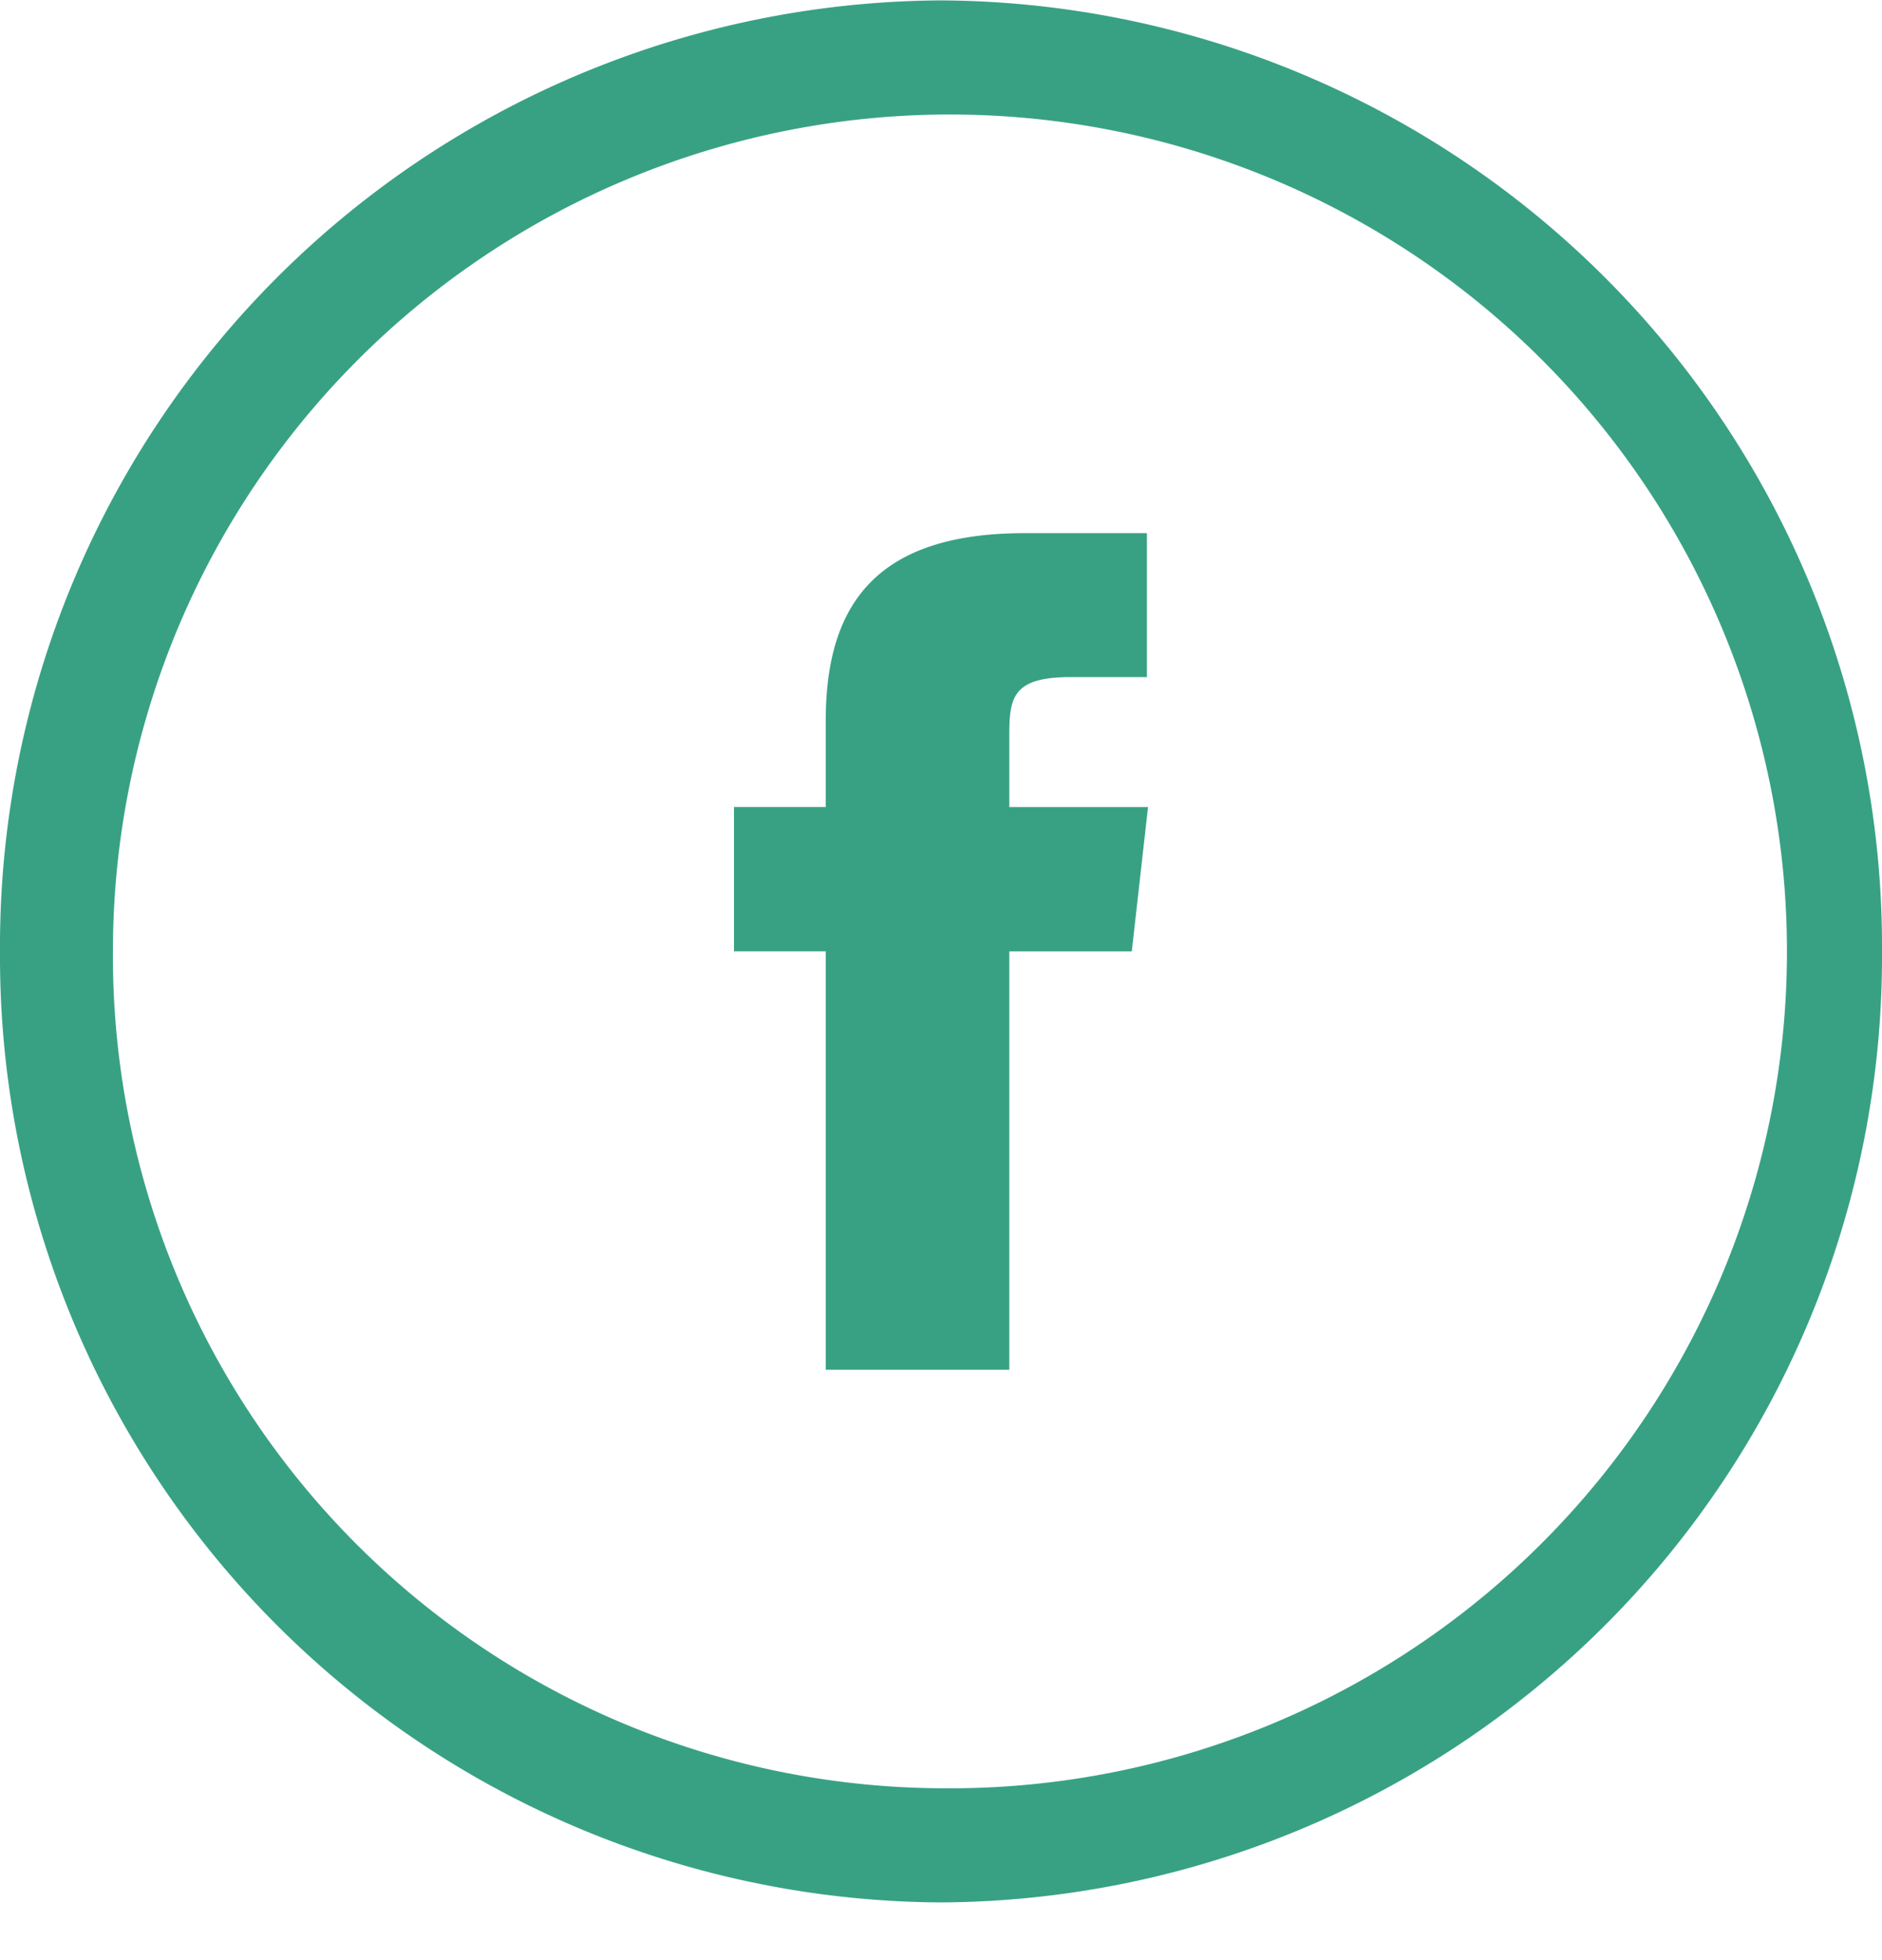
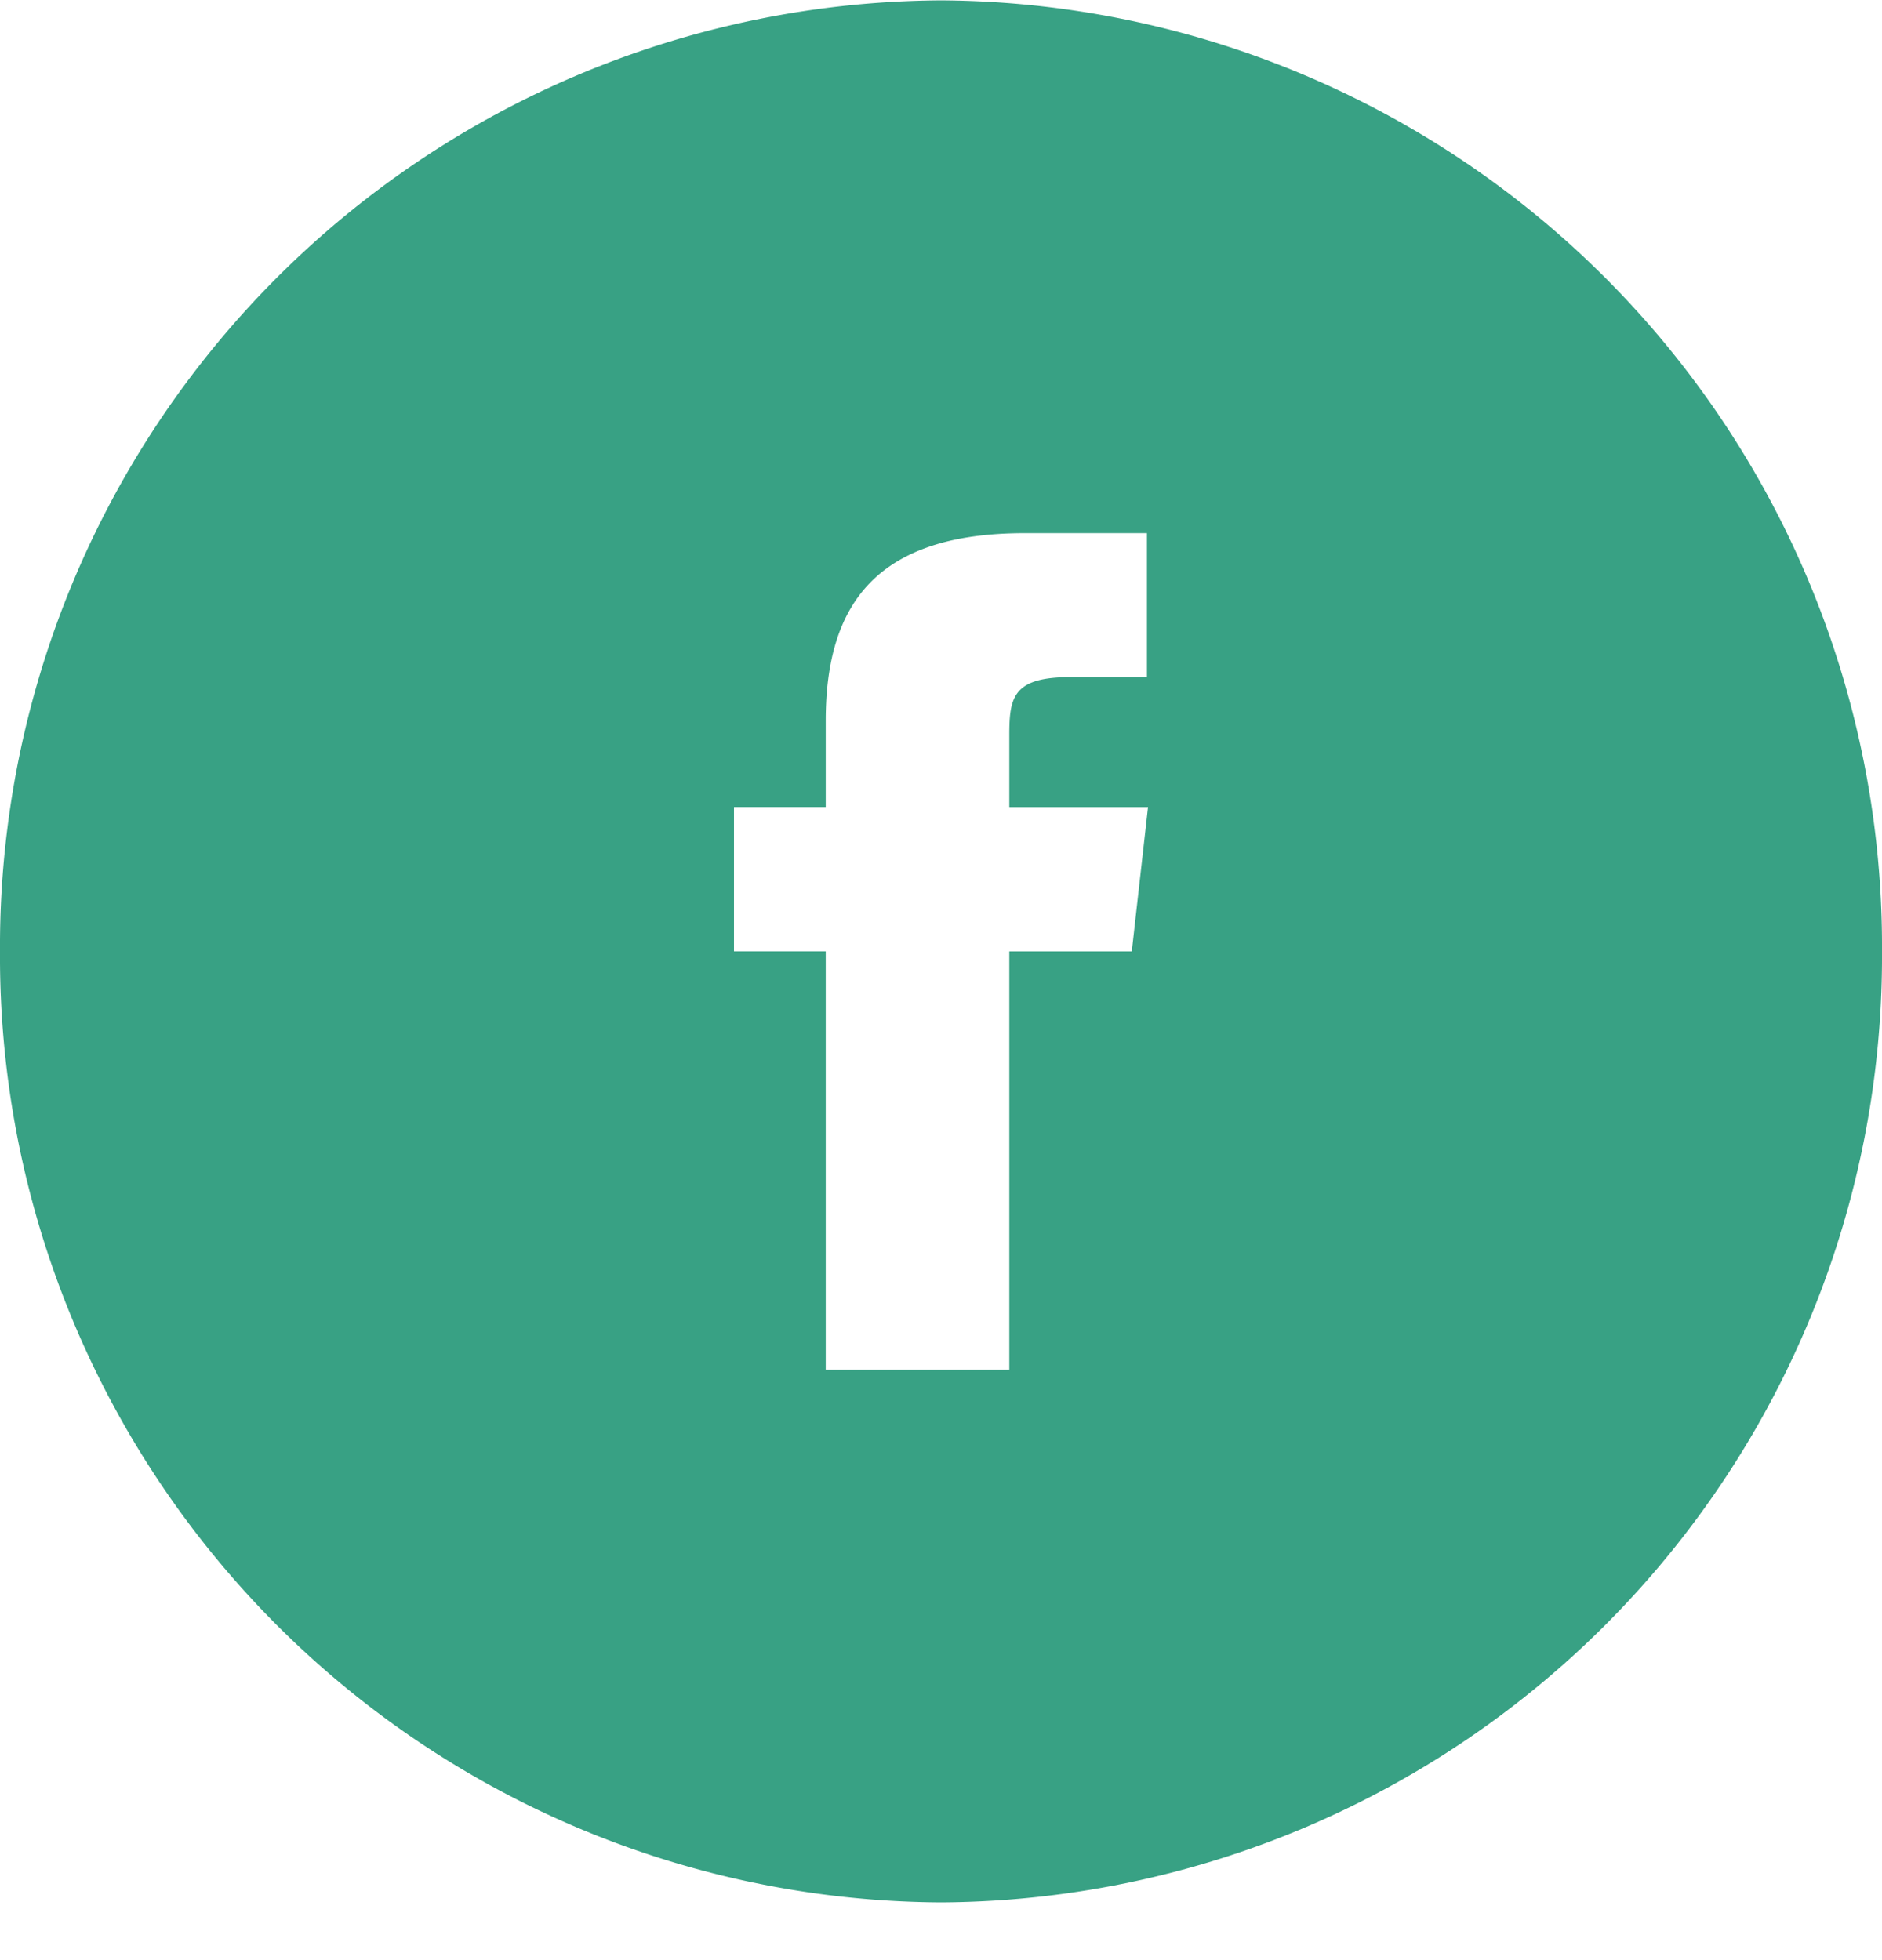
<svg xmlns="http://www.w3.org/2000/svg" width="24" height="25" viewBox="0 0 24 25">
  <defs>
    <style>
      .cls-1 {
        fill: #38a184;
        fill-rule: evenodd;
      }
    </style>
  </defs>
-   <path id="Kształt_8_kopia" data-name="Kształt 8 kopia" class="cls-1" d="M12.871,17.471V12.134h1.562l0.207-1.84H12.871l0-.921c0-.48.048-0.737,0.779-0.737h0.976V6.8H13.067c-1.876,0-2.537.892-2.537,2.393v1.1H9.36v1.84h1.17v5.337h2.341ZM12,22.808A10.674,10.674,0,1,0,1.44,12.134,10.617,10.617,0,0,0,12,22.808Zm0,1.456A12.065,12.065,0,0,0,24,12.134,12.065,12.065,0,0,0,12,.005,12.065,12.065,0,0,0,0,12.134,12.065,12.065,0,0,0,12,24.264Z" />
+   <path id="Kształt_8_kopia" data-name="Kształt 8 kopia" class="cls-1" d="M12.871,17.471V12.134h1.562l0.207-1.84H12.871l0-.921c0-.48.048-0.737,0.779-0.737h0.976V6.8H13.067c-1.876,0-2.537.892-2.537,2.393v1.1H9.36v1.84h1.17v5.337h2.341ZM12,22.808Zm0,1.456A12.065,12.065,0,0,0,24,12.134,12.065,12.065,0,0,0,12,.005,12.065,12.065,0,0,0,0,12.134,12.065,12.065,0,0,0,12,24.264Z" />
</svg>